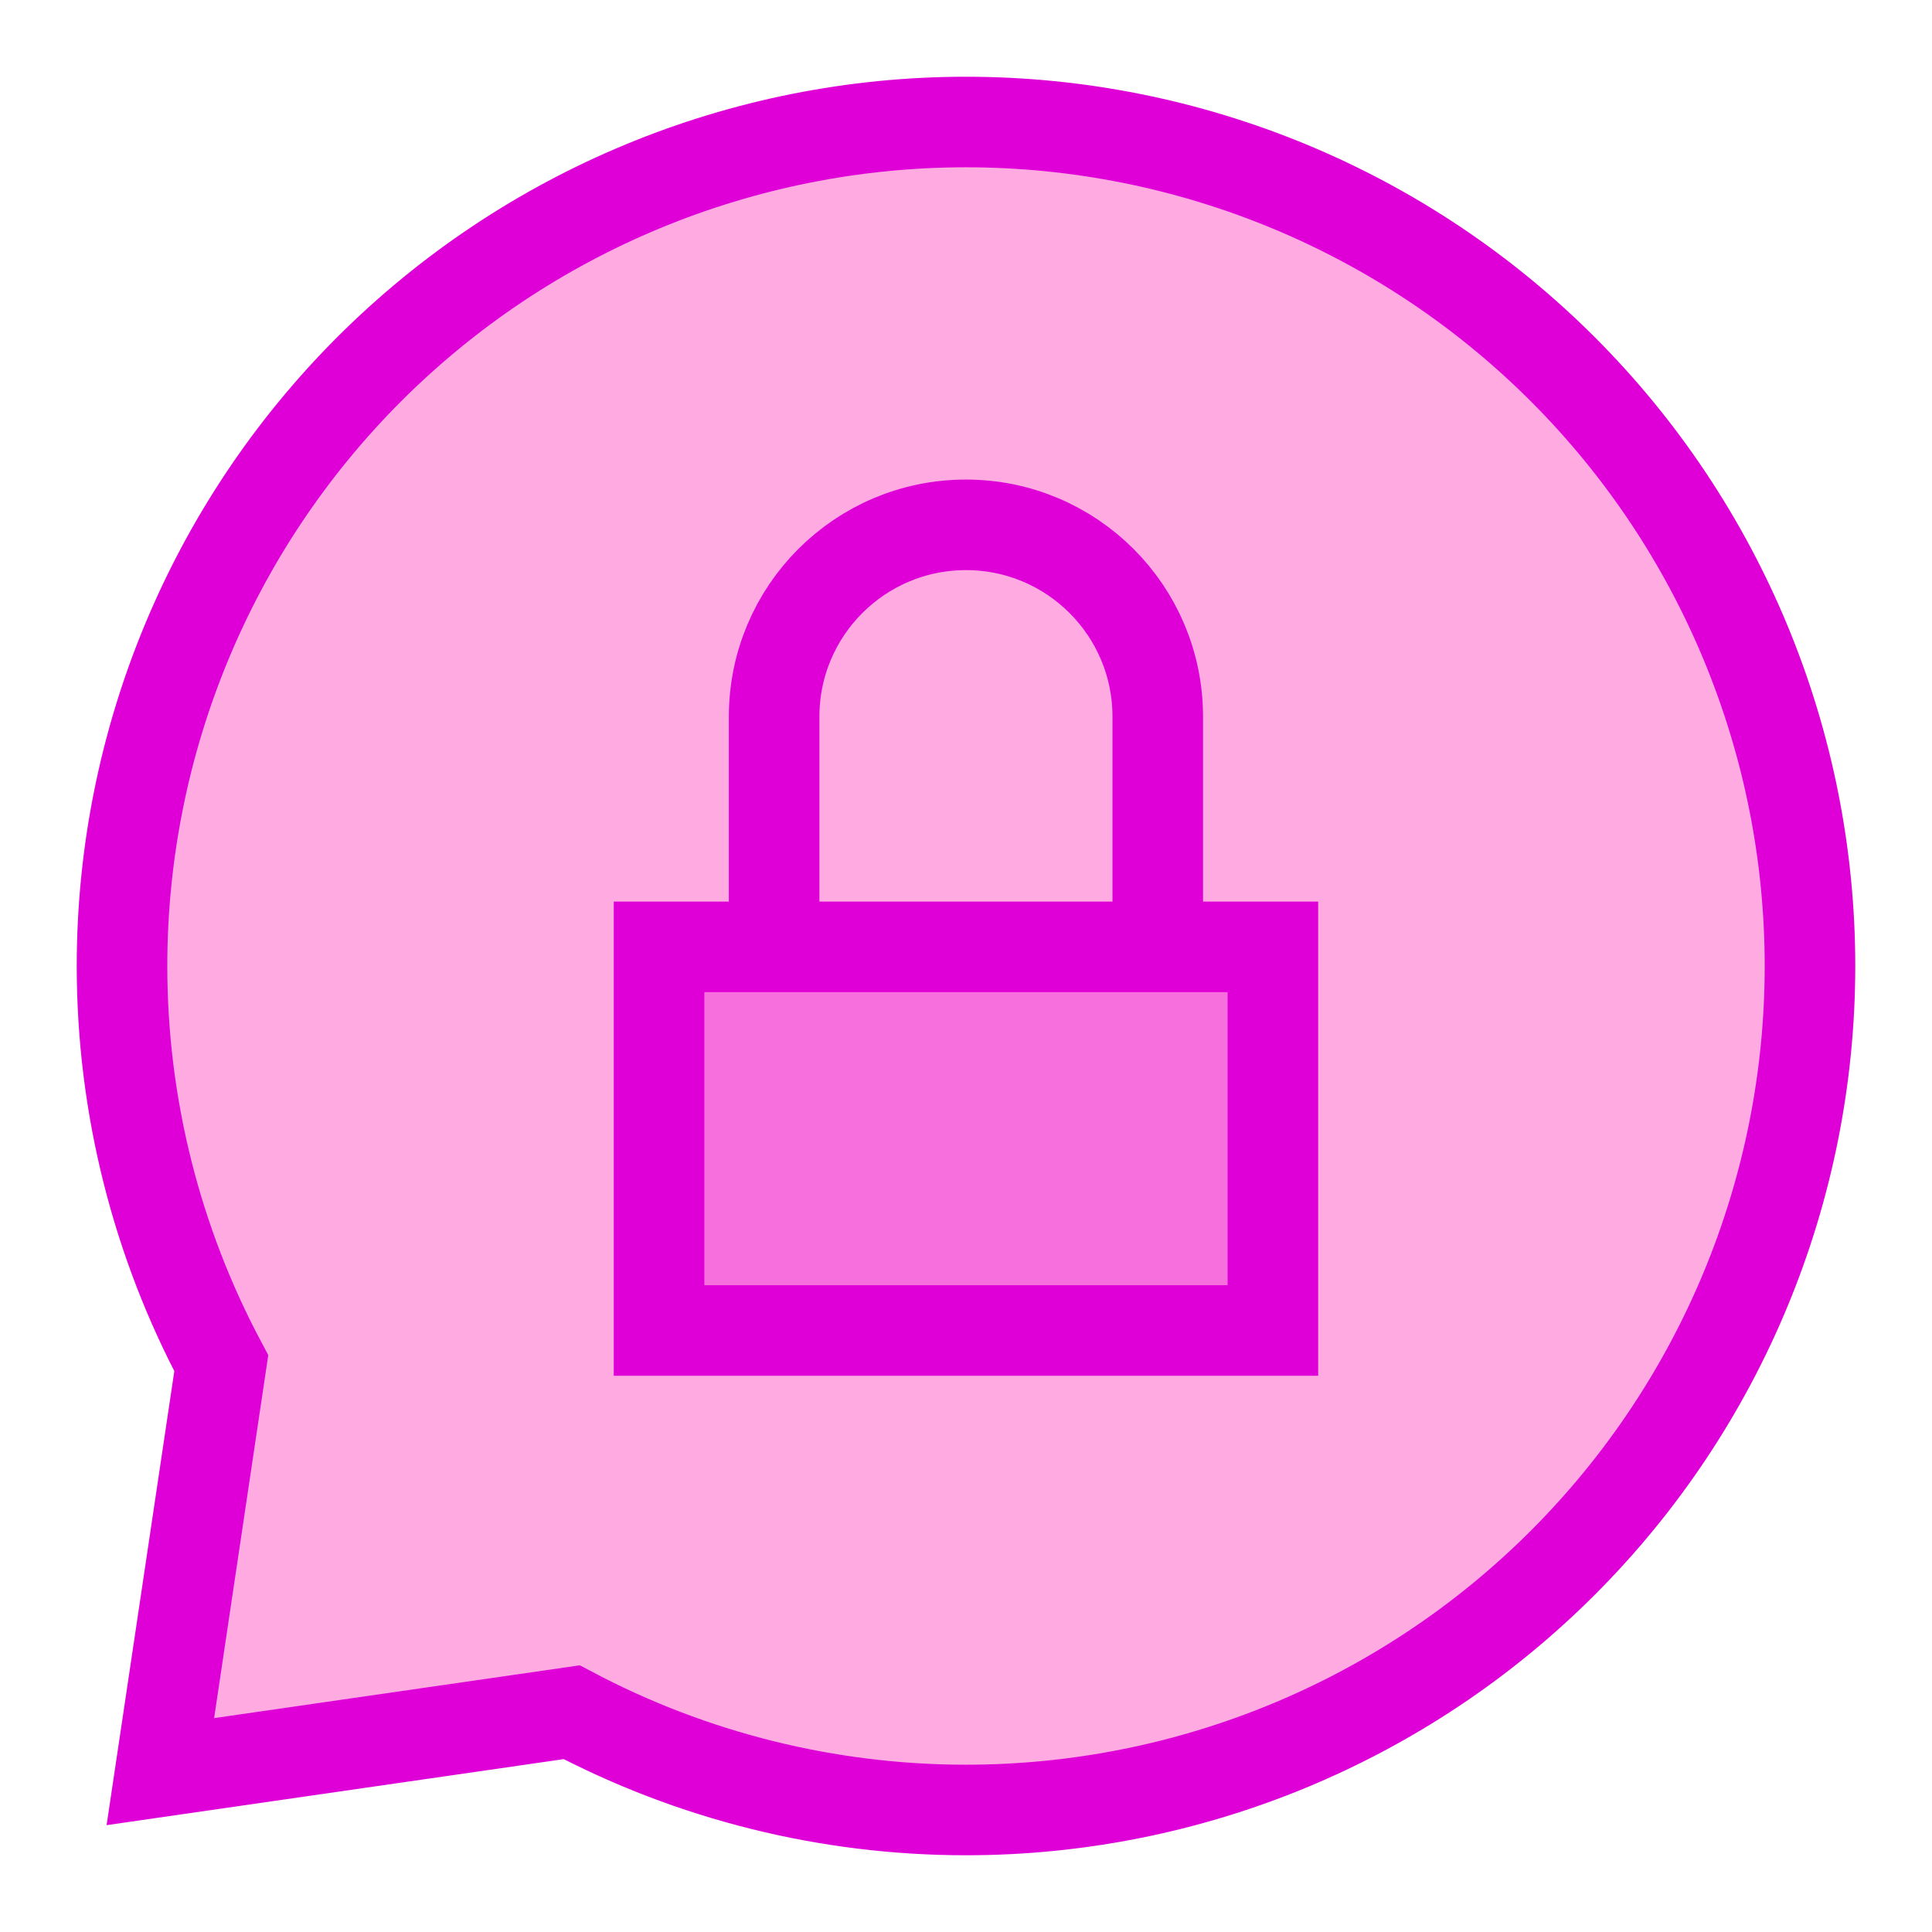
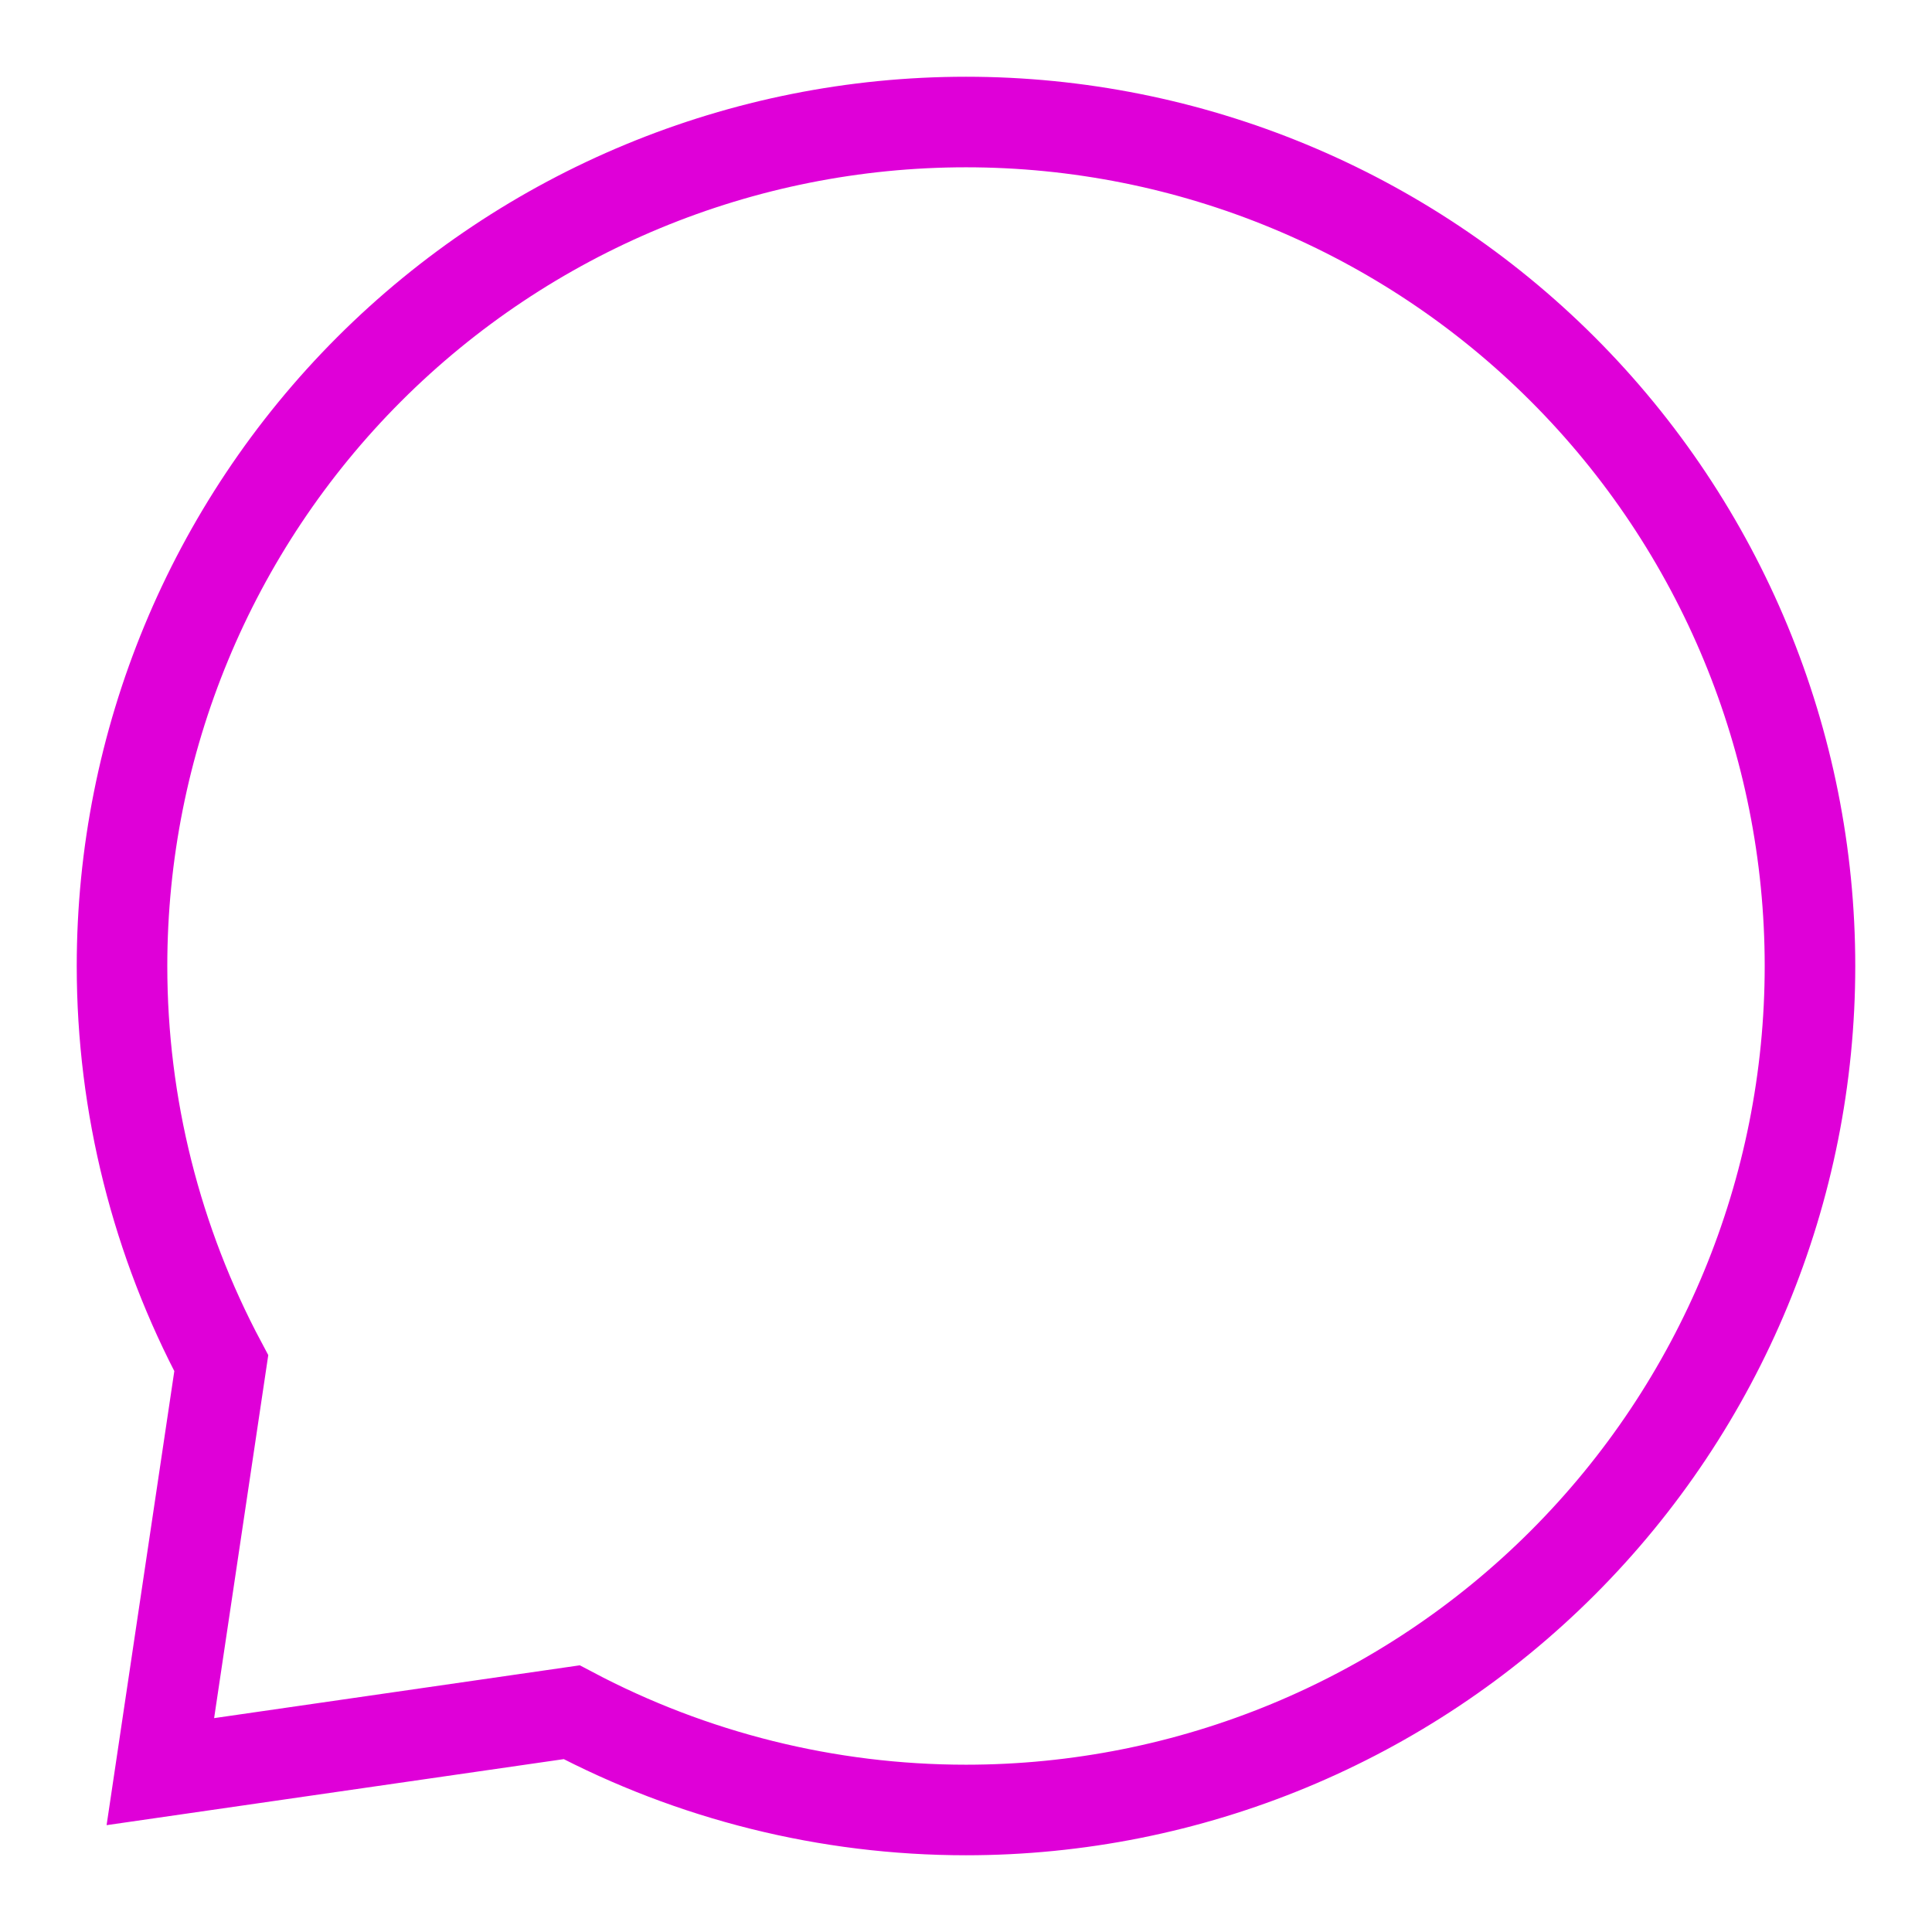
<svg xmlns="http://www.w3.org/2000/svg" width="32" height="32" viewBox="0 0 32 32" fill="none">
-   <path d="M3.665 22.579C2.595 20.572 2.021 18.316 2.021 16C2.021 12.293 3.493 8.737 6.115 6.115C8.737 3.494 12.292 2.021 16 2.021C19.707 2.021 23.263 3.494 25.884 6.115C28.506 8.737 29.979 12.293 29.979 16C29.979 19.708 28.506 23.263 25.884 25.885C23.263 28.507 19.707 29.979 16 29.979C13.703 29.979 11.463 29.414 9.469 28.36L2.656 29.344L3.665 22.579Z" fill="#FFABE2" />
-   <path d="M10.916 15.683H21.083V22.037H10.916V15.683Z" fill="#F76FDC" />
-   <path d="M12.822 15.682V11.87C12.822 10.115 14.245 8.693 15.999 8.693C17.754 8.693 19.176 10.115 19.176 11.87V15.682" stroke="#DF00D8" stroke-width="1.5" />
  <path d="M3.665 22.579C2.595 20.572 2.021 18.316 2.021 16C2.021 12.293 3.493 8.737 6.115 6.115C8.737 3.494 12.292 2.021 16 2.021C19.707 2.021 23.263 3.494 25.884 6.115C28.506 8.737 29.979 12.293 29.979 16C29.979 19.708 28.506 23.263 25.884 25.885C23.263 28.507 19.707 29.979 16 29.979C13.703 29.979 11.463 29.414 9.469 28.36L2.656 29.344L3.665 22.579Z" stroke="#DF00D8" stroke-width="1.5" />
-   <path d="M10.916 15.683H21.083V22.037H10.916V15.683Z" stroke="#DF00D8" stroke-width="1.5" />
</svg>